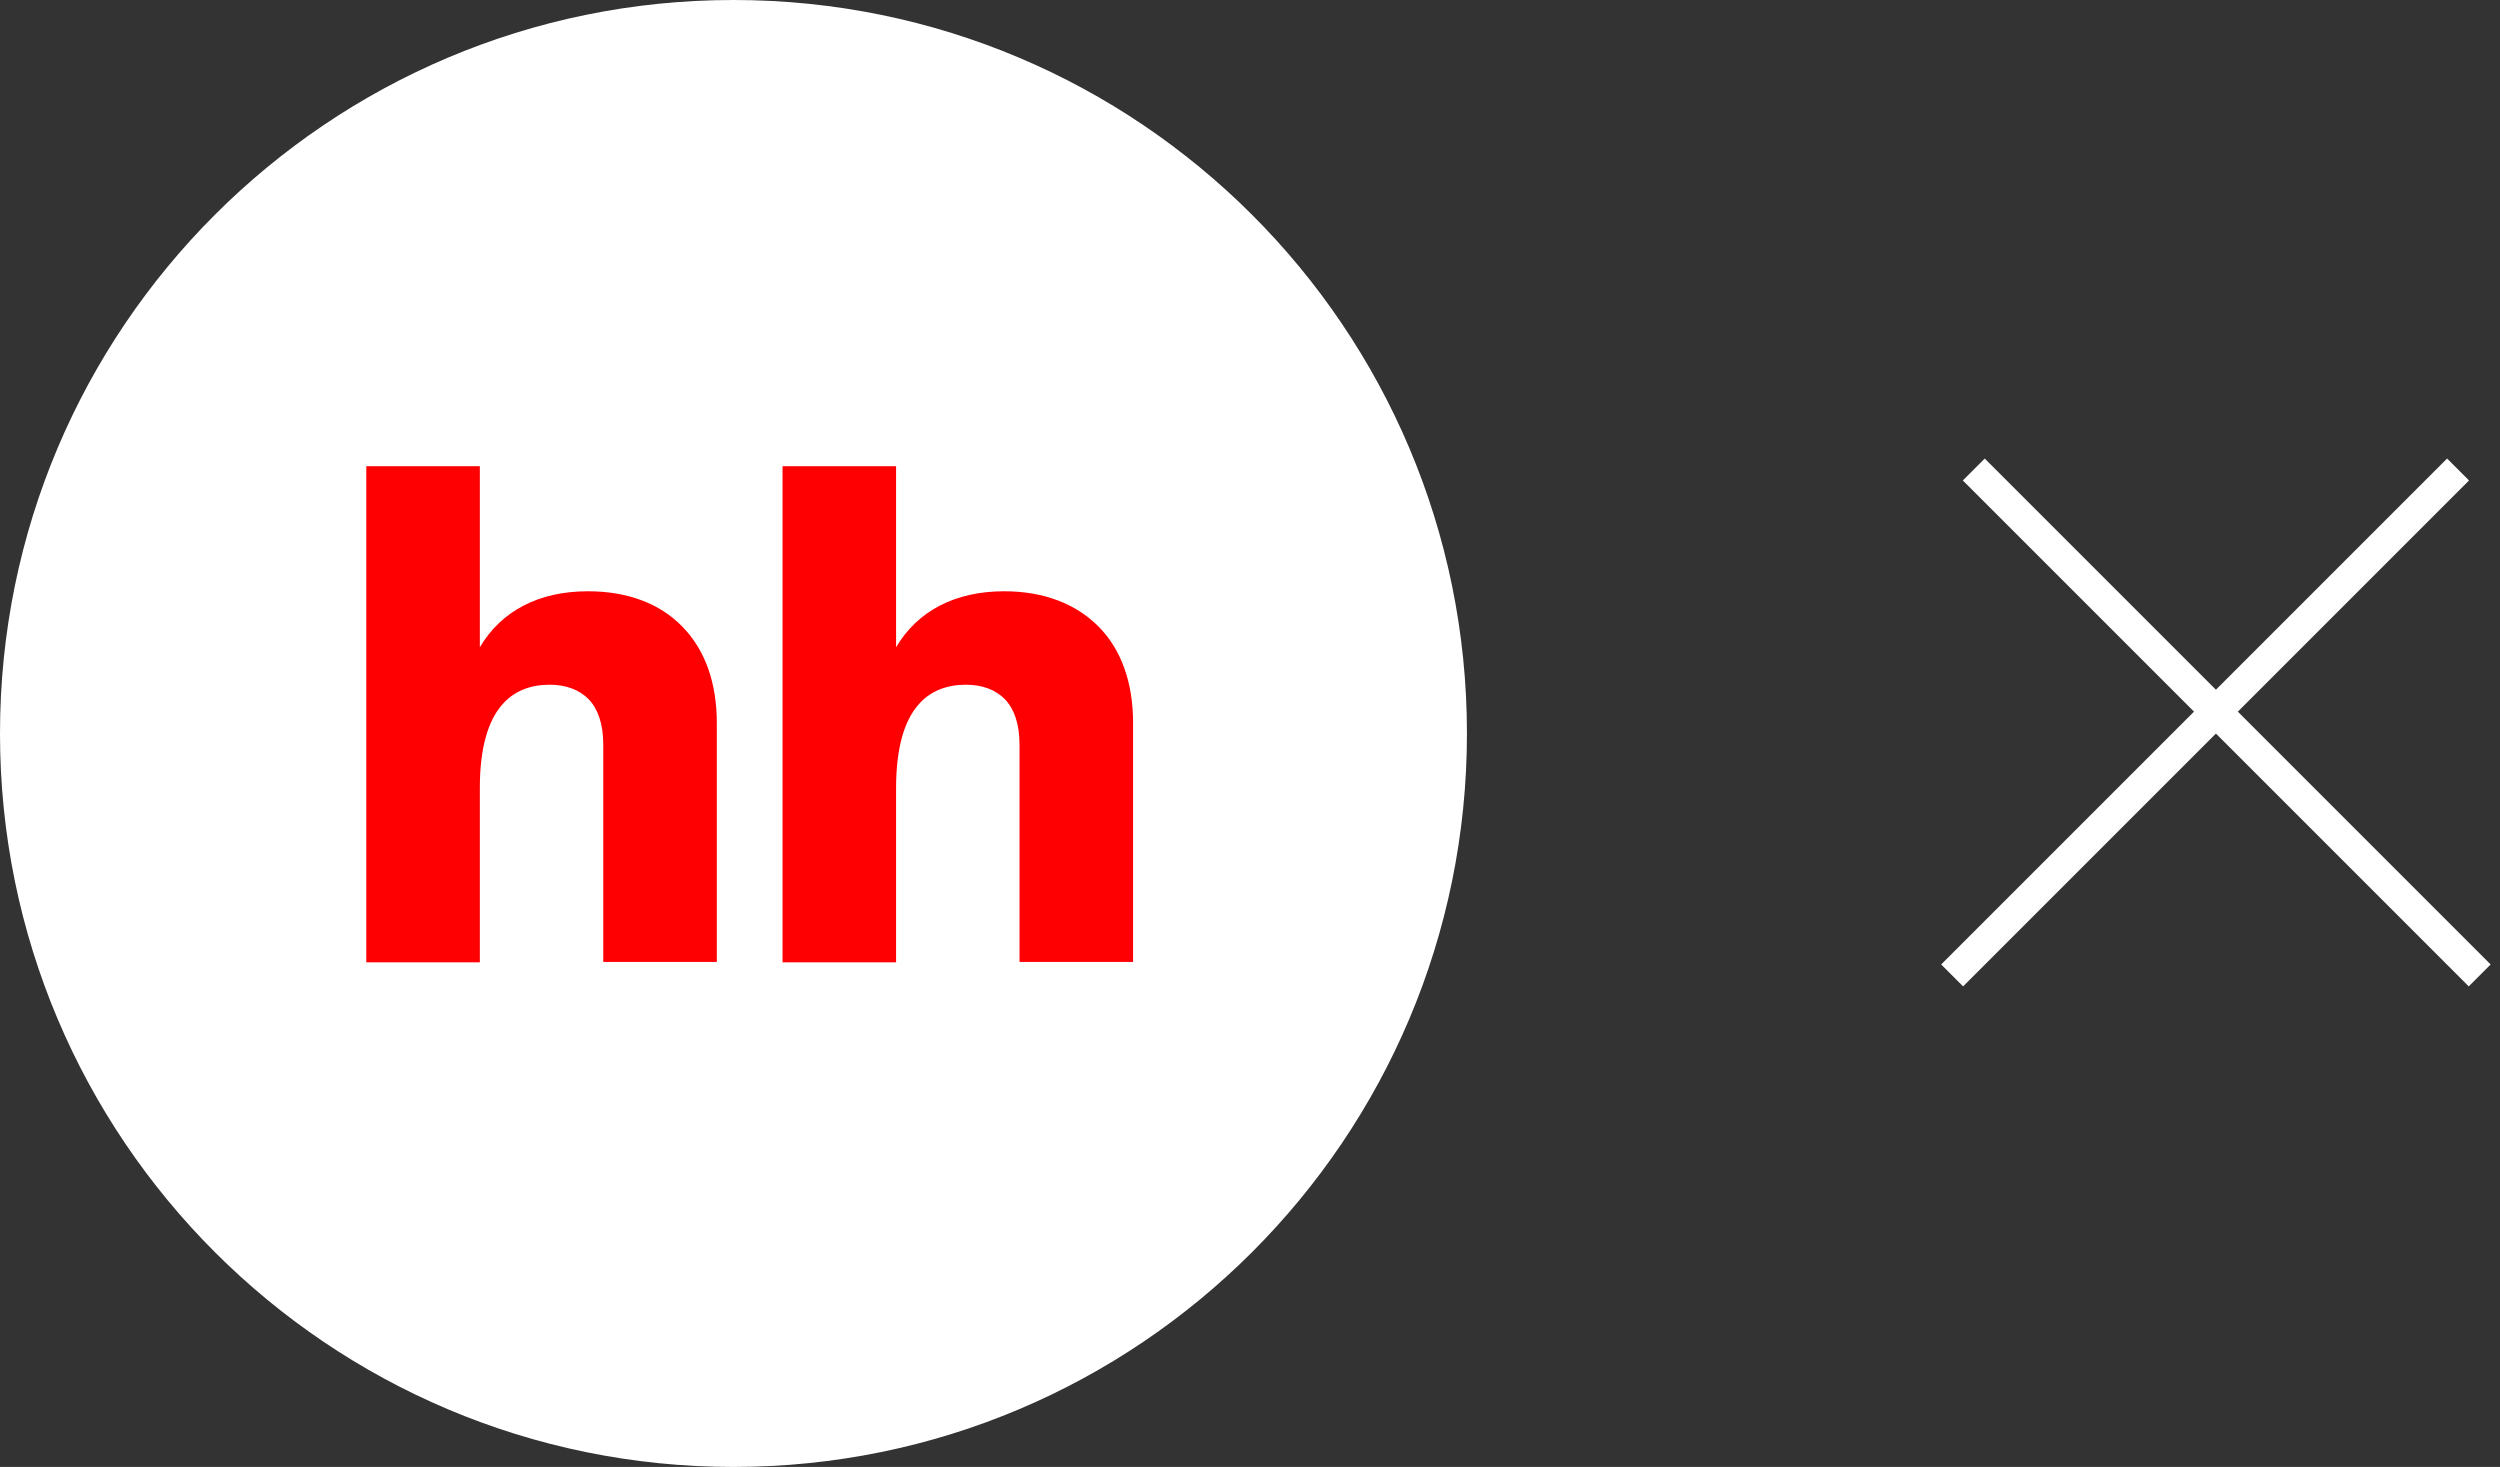
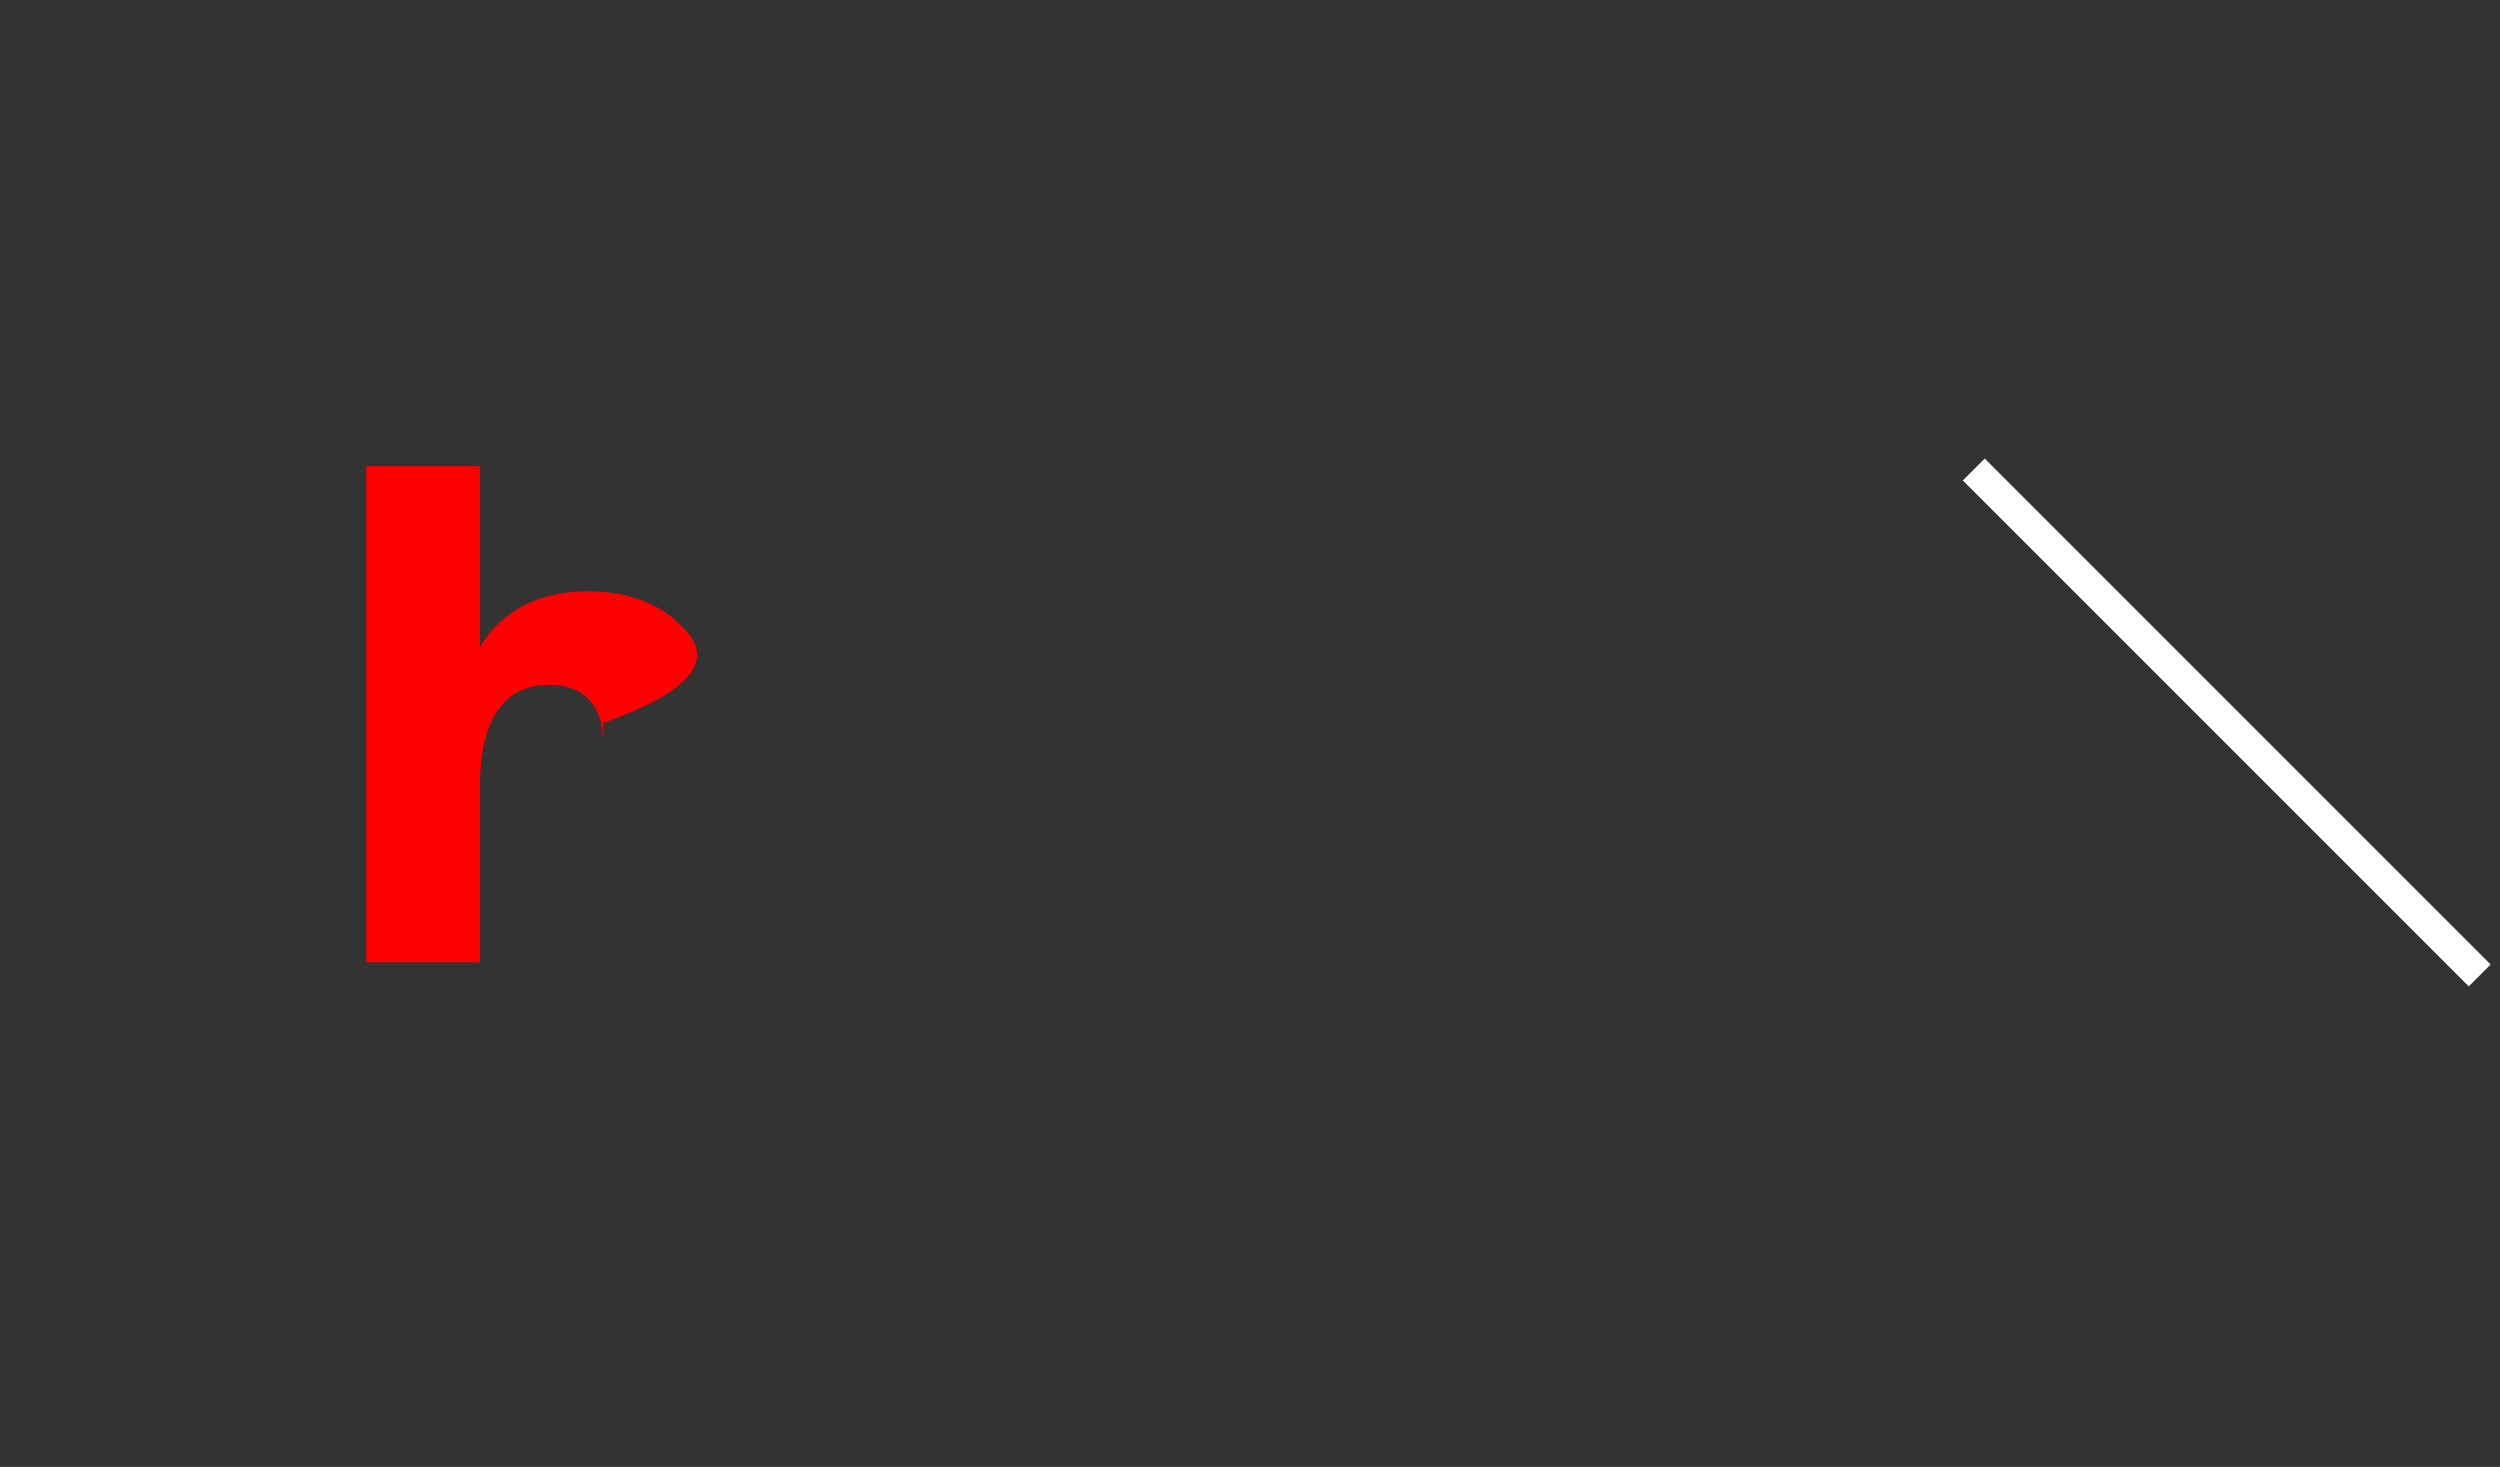
<svg xmlns="http://www.w3.org/2000/svg" width="242" height="142" viewBox="0 0 242 142" fill="none">
  <rect x="0" y="0" width="242" height="142" fill="#333333" stroke="none" />
  <g clip-path="url(#clip0_9333_63)">
-     <path d="M71 142C110.212 142 142 110.212 142 71C142 31.788 110.212 0 71 0C31.788 0 0 31.788 0 71C0 110.212 31.788 142 71 142Z" fill="white" />
-     <path d="M106.351 60.665C104.15 58.442 101.026 57.235 97.213 57.235C92.471 57.235 88.835 59.117 86.741 62.653V45.13H75.75V93.154H86.741V76.27C86.741 72.337 87.564 69.817 88.8 68.333C90 66.856 91.682 66.281 93.507 66.281C95.119 66.281 96.39 66.785 97.284 67.694C98.179 68.638 98.69 70.079 98.69 72.096V93.112H109.681V69.98C109.688 66.046 108.517 62.852 106.351 60.665Z" fill="#FF0002" />
-     <path d="M56.92 57.235C52.178 57.235 48.542 59.117 46.448 62.653V45.13H35.457V93.154H46.448V76.27C46.448 72.337 47.271 69.817 48.507 68.333C49.707 66.856 51.389 66.281 53.214 66.281C54.826 66.281 56.097 66.785 56.991 67.694C57.886 68.638 58.397 70.079 58.397 72.096V93.112H69.388V69.98C69.388 66.046 68.224 62.852 66.022 60.629C63.857 58.414 60.733 57.235 56.92 57.235Z" fill="#FF0002" />
+     <path d="M56.92 57.235C52.178 57.235 48.542 59.117 46.448 62.653V45.13H35.457V93.154H46.448V76.27C46.448 72.337 47.271 69.817 48.507 68.333C49.707 66.856 51.389 66.281 53.214 66.281C54.826 66.281 56.097 66.785 56.991 67.694C57.886 68.638 58.397 70.079 58.397 72.096V93.112V69.98C69.388 66.046 68.224 62.852 66.022 60.629C63.857 58.414 60.733 57.235 56.92 57.235Z" fill="#FF0002" />
  </g>
  <line y1="-1.5" x2="69.269" y2="-1.5" transform="matrix(0.707 0.707 -0.707 0.707 190 46.509)" stroke="white" stroke-width="3" stroke-linejoin="round" />
-   <line y1="-1.5" x2="69.269" y2="-1.5" transform="matrix(-0.707 0.707 0.707 0.707 239.001 46.509)" stroke="white" stroke-width="3" stroke-linejoin="round" />
  <defs>
    <clipPath id="clip0_9333_63">
      <rect width="142" height="142" fill="white" />
    </clipPath>
  </defs>
</svg>